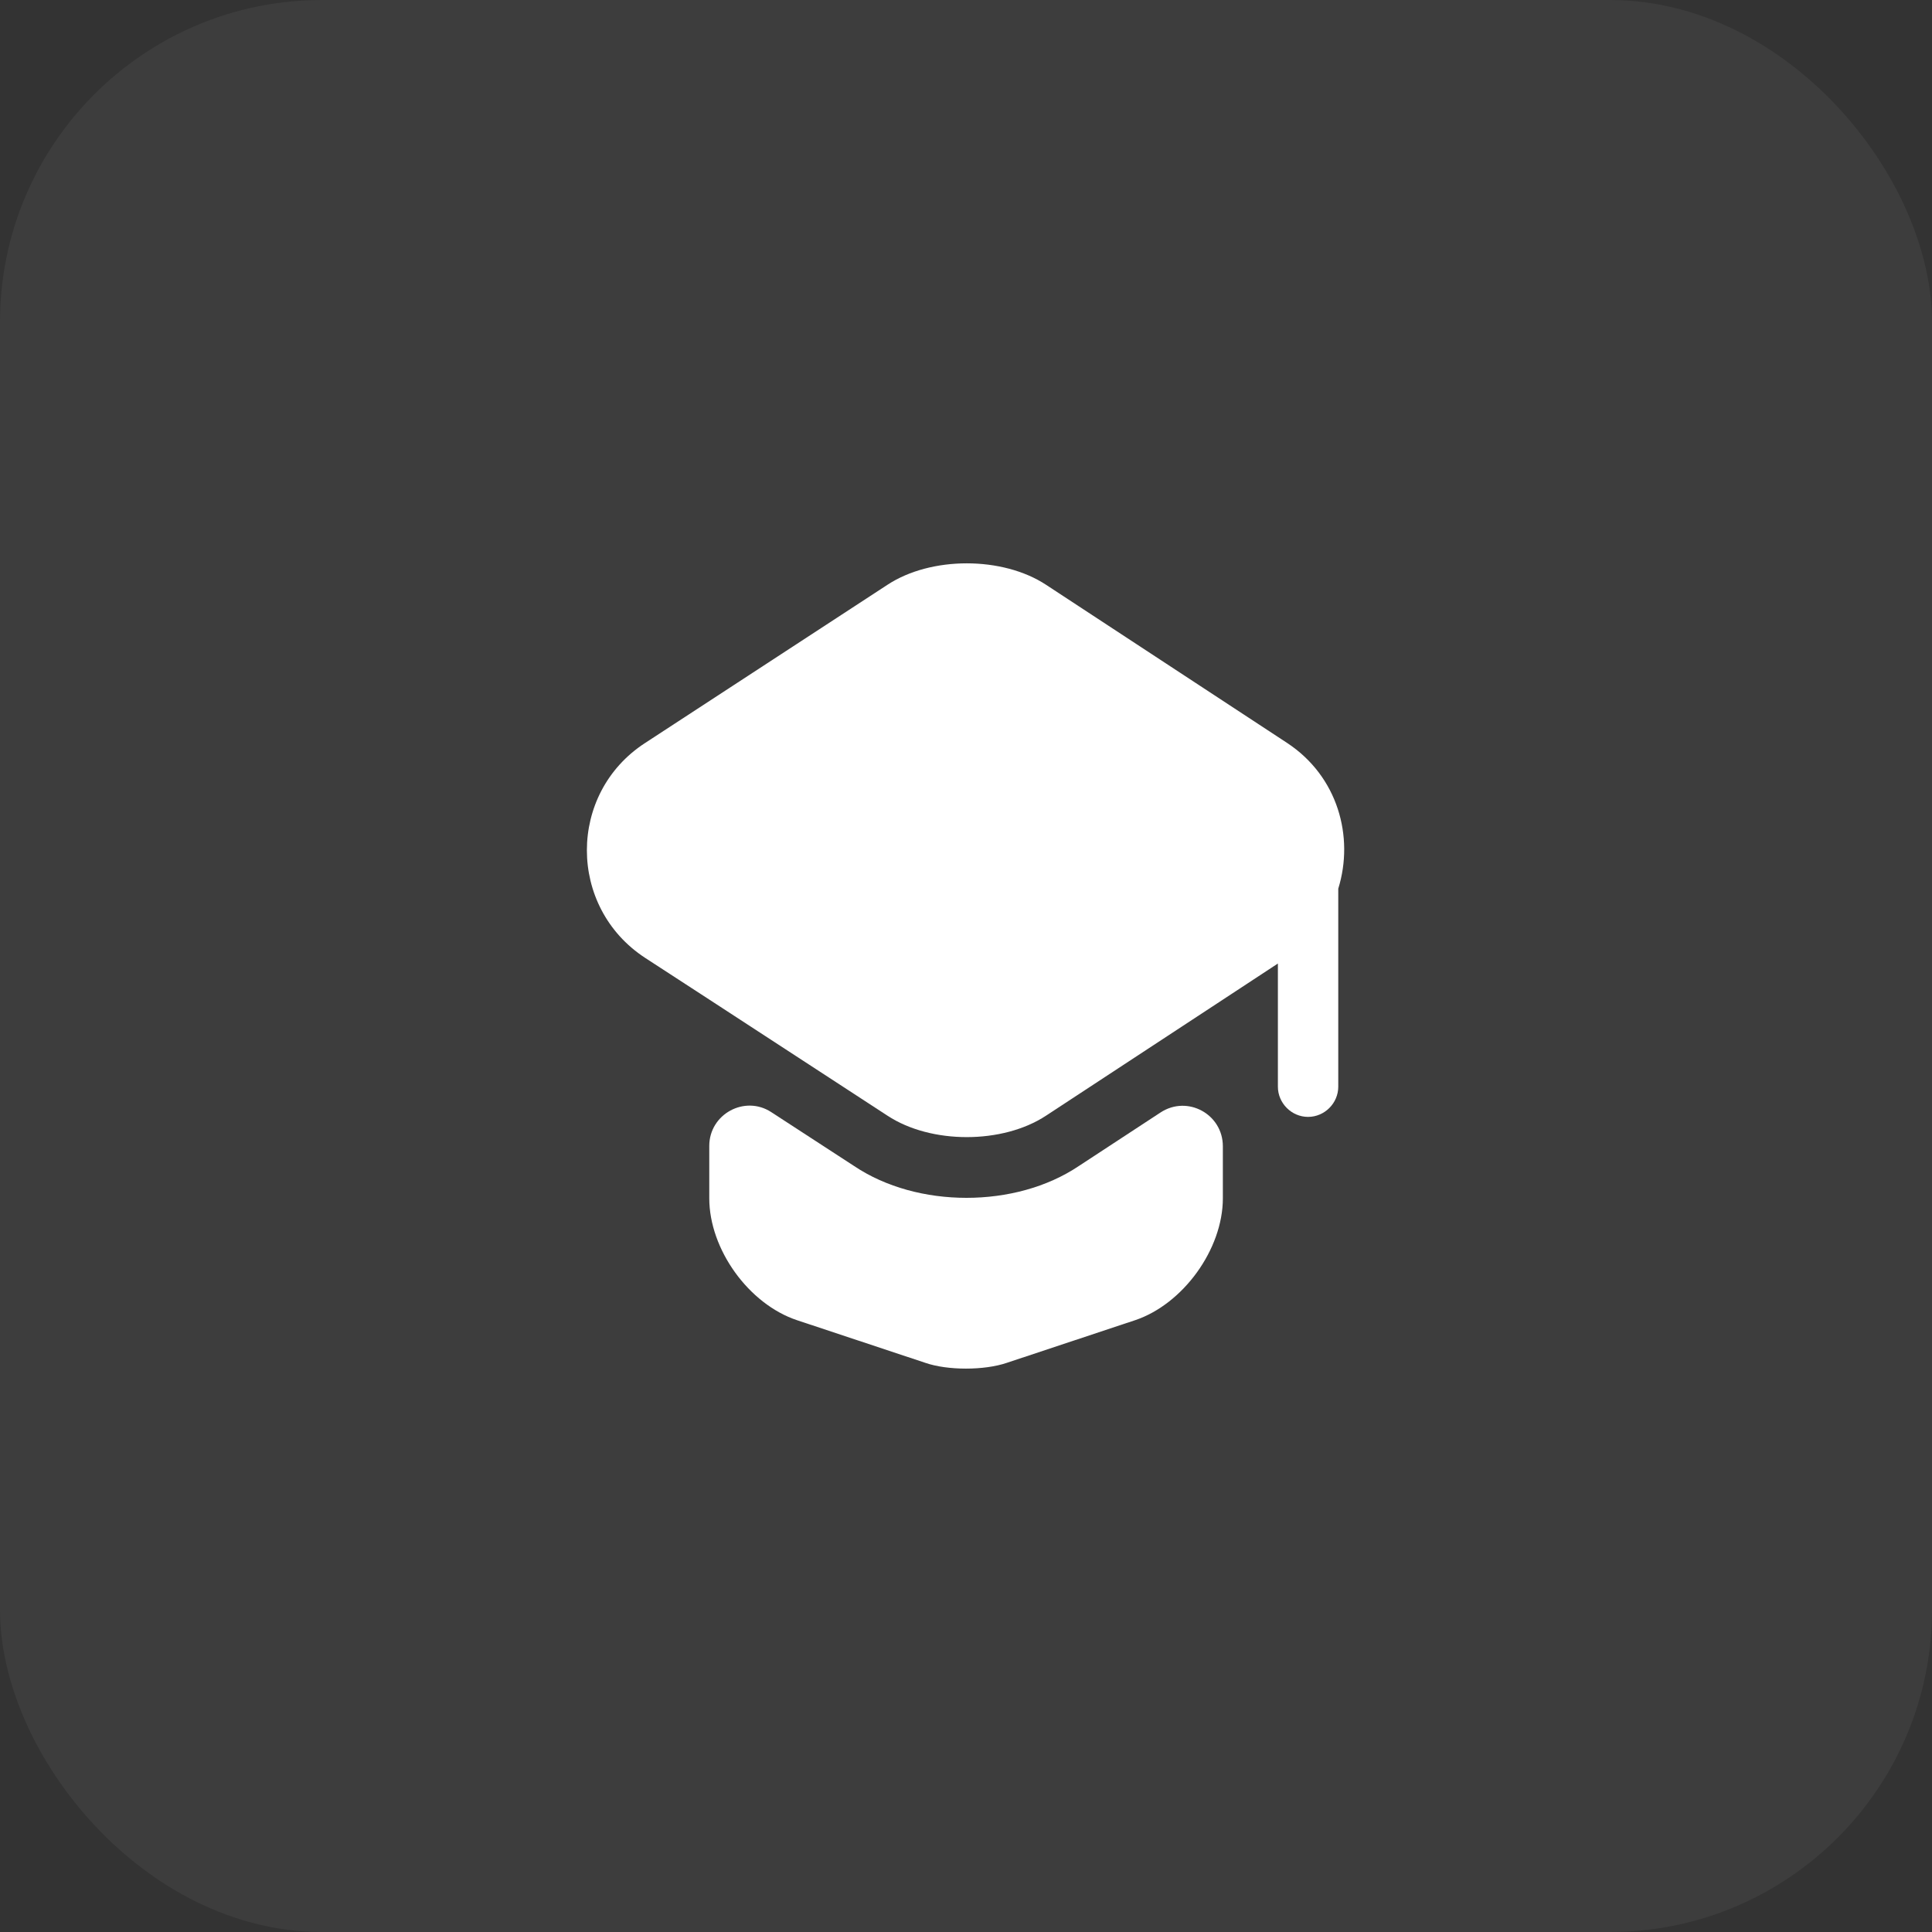
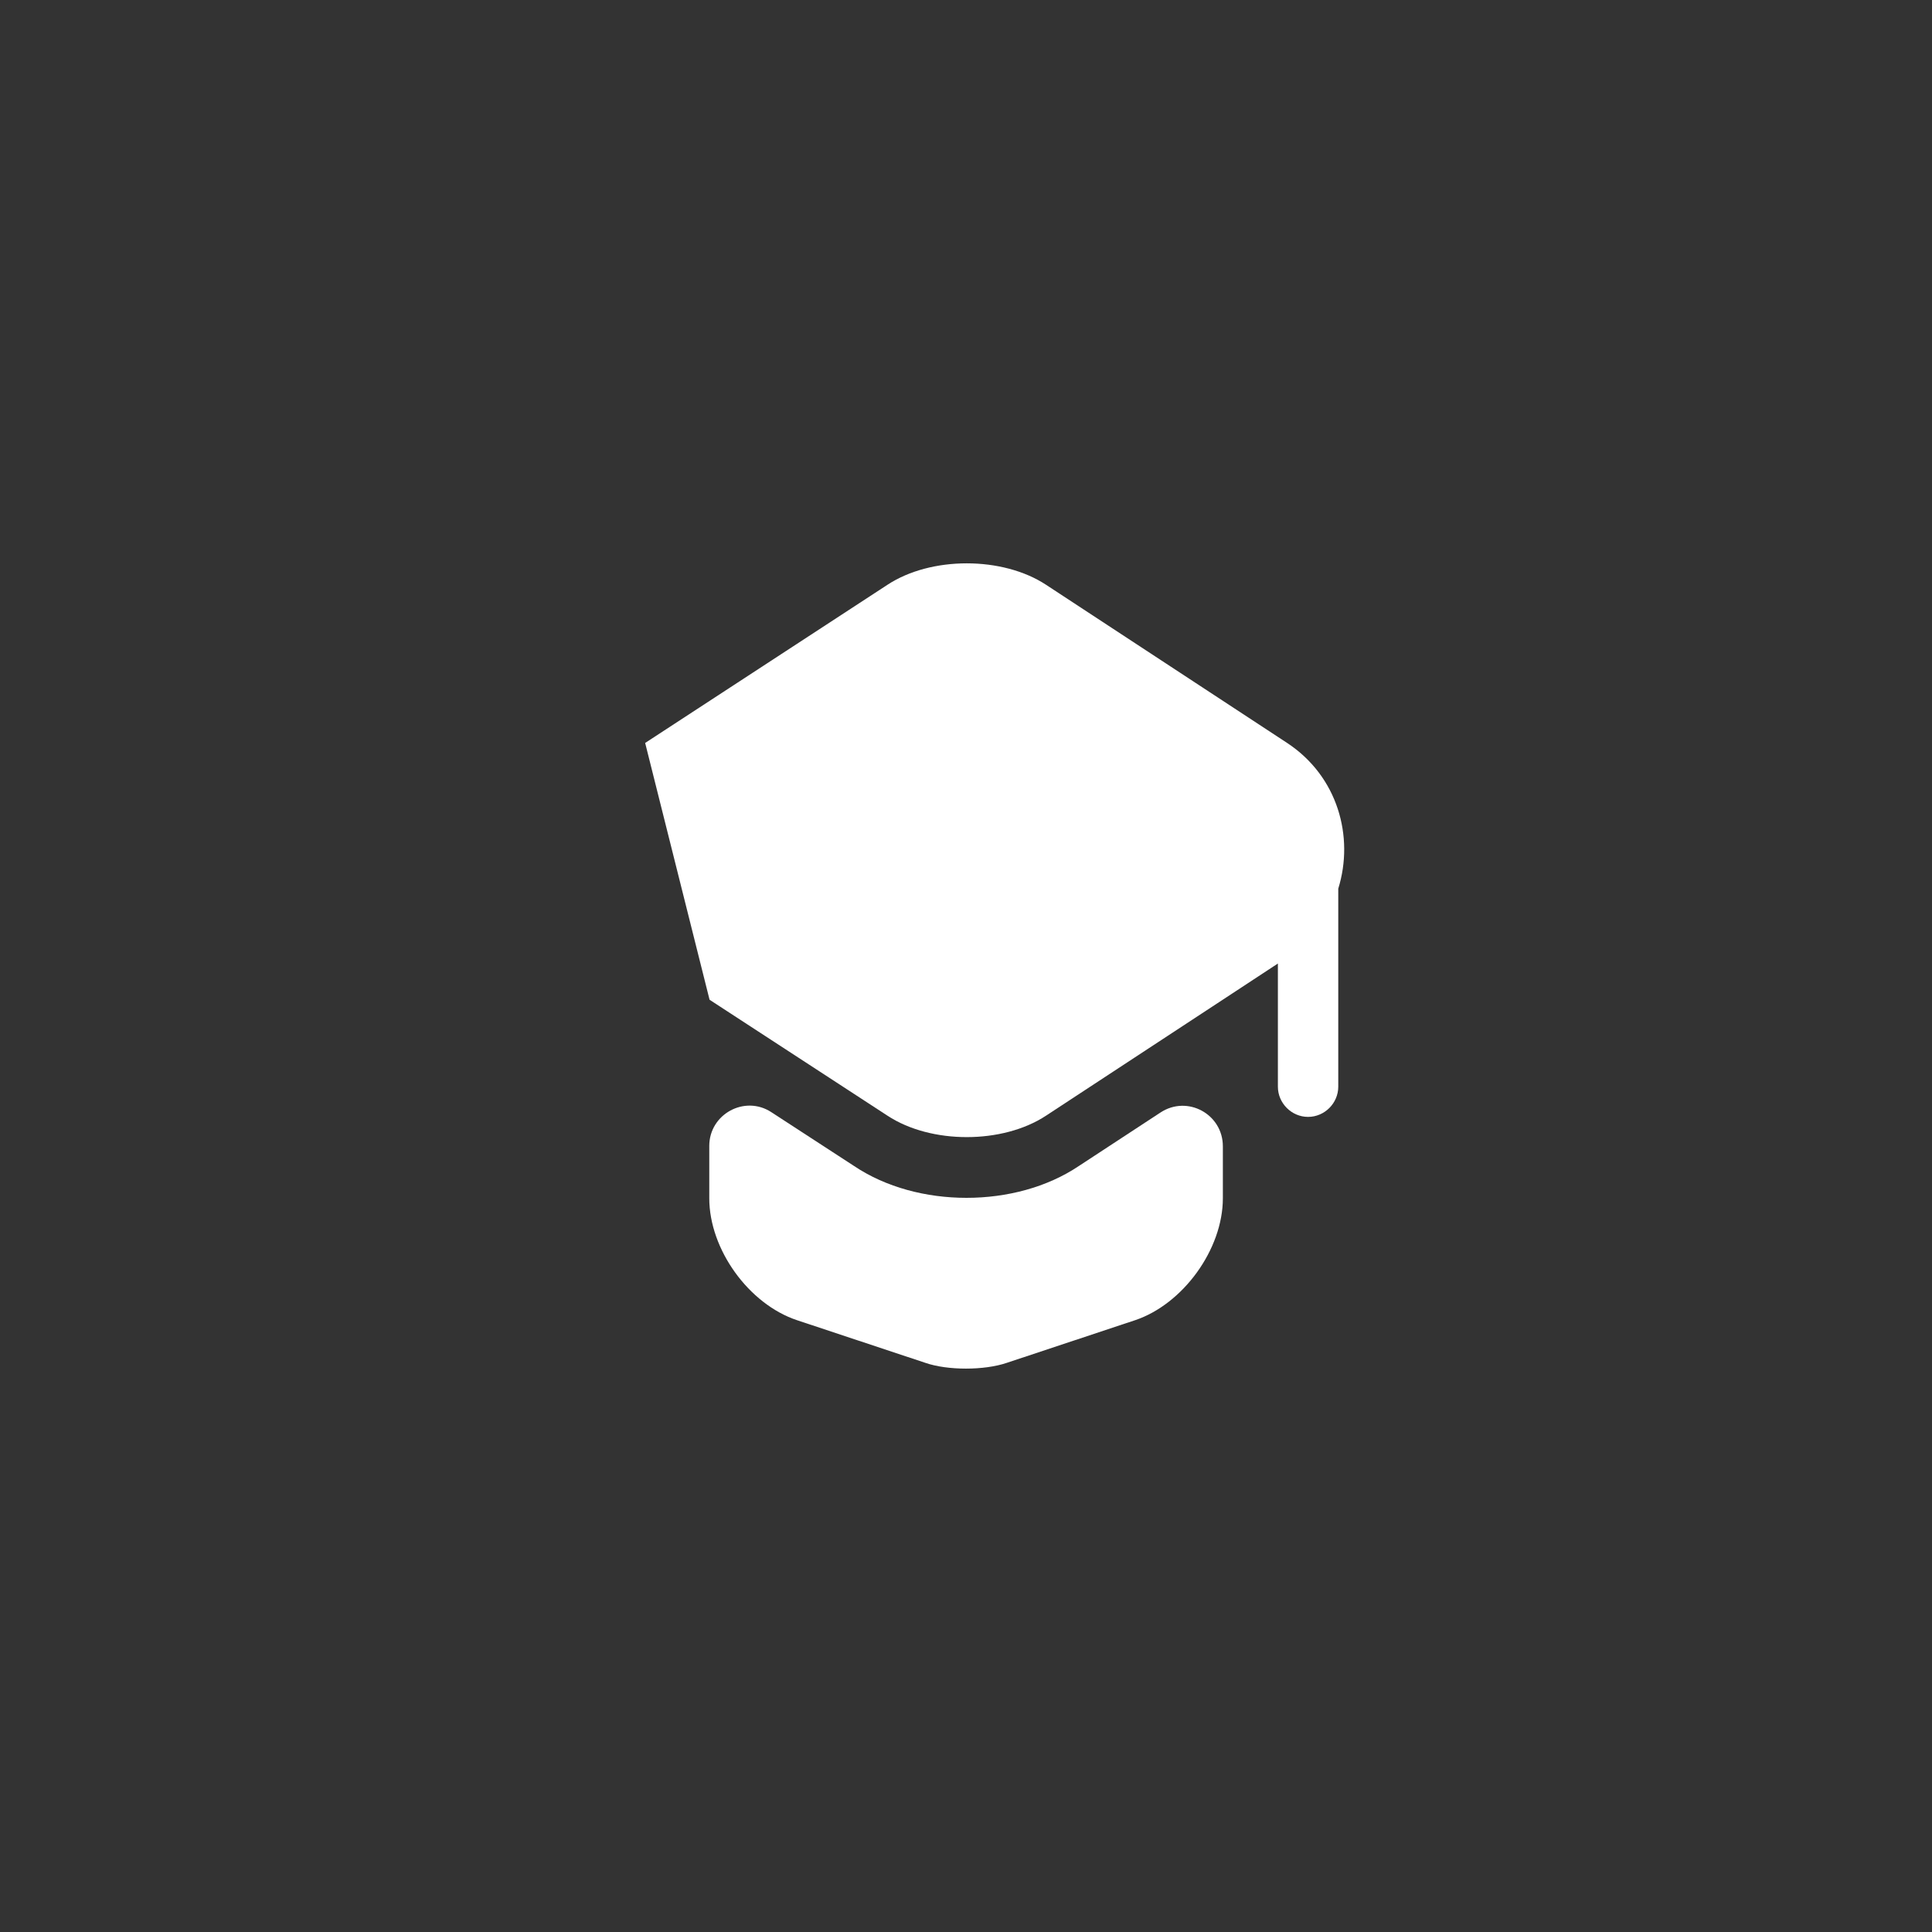
<svg xmlns="http://www.w3.org/2000/svg" width="60" height="60" viewBox="0 0 60 60" fill="none">
  <rect x="0" y="0" width="60" height="60" fill="#333333" stroke="none" />
-   <rect width="60" height="60" rx="10" fill="white" fill-opacity="0.05" />
  <path d="M37.977 35.6V37.213C37.977 38.8 36.74 40.5 35.252 41L31.265 42.325C30.565 42.563 29.427 42.563 28.74 42.325L24.752 41C23.252 40.5 22.027 38.8 22.027 37.213V35.588C22.027 34.6 23.127 34 23.952 34.538L26.527 36.213C27.515 36.875 28.765 37.2 30.015 37.2C31.265 37.2 32.515 36.875 33.502 36.213L36.04 34.55C36.877 34 37.977 34.6 37.977 35.6Z" fill="white" />
-   <path d="M32.486 18.161C31.136 17.273 28.911 17.273 27.561 18.161L20.036 23.073C17.623 24.636 17.623 28.173 20.036 29.748L22.036 31.048L27.561 34.648C28.911 35.536 31.136 35.536 32.486 34.648L37.973 31.048L39.686 29.923V33.748C39.686 34.261 40.111 34.686 40.623 34.686C41.136 34.686 41.561 34.261 41.561 33.748V27.598C42.061 25.986 41.548 24.111 39.973 23.073L32.486 18.161Z" fill="white" />
+   <path d="M32.486 18.161C31.136 17.273 28.911 17.273 27.561 18.161L20.036 23.073L22.036 31.048L27.561 34.648C28.911 35.536 31.136 35.536 32.486 34.648L37.973 31.048L39.686 29.923V33.748C39.686 34.261 40.111 34.686 40.623 34.686C41.136 34.686 41.561 34.261 41.561 33.748V27.598C42.061 25.986 41.548 24.111 39.973 23.073L32.486 18.161Z" fill="white" />
</svg>